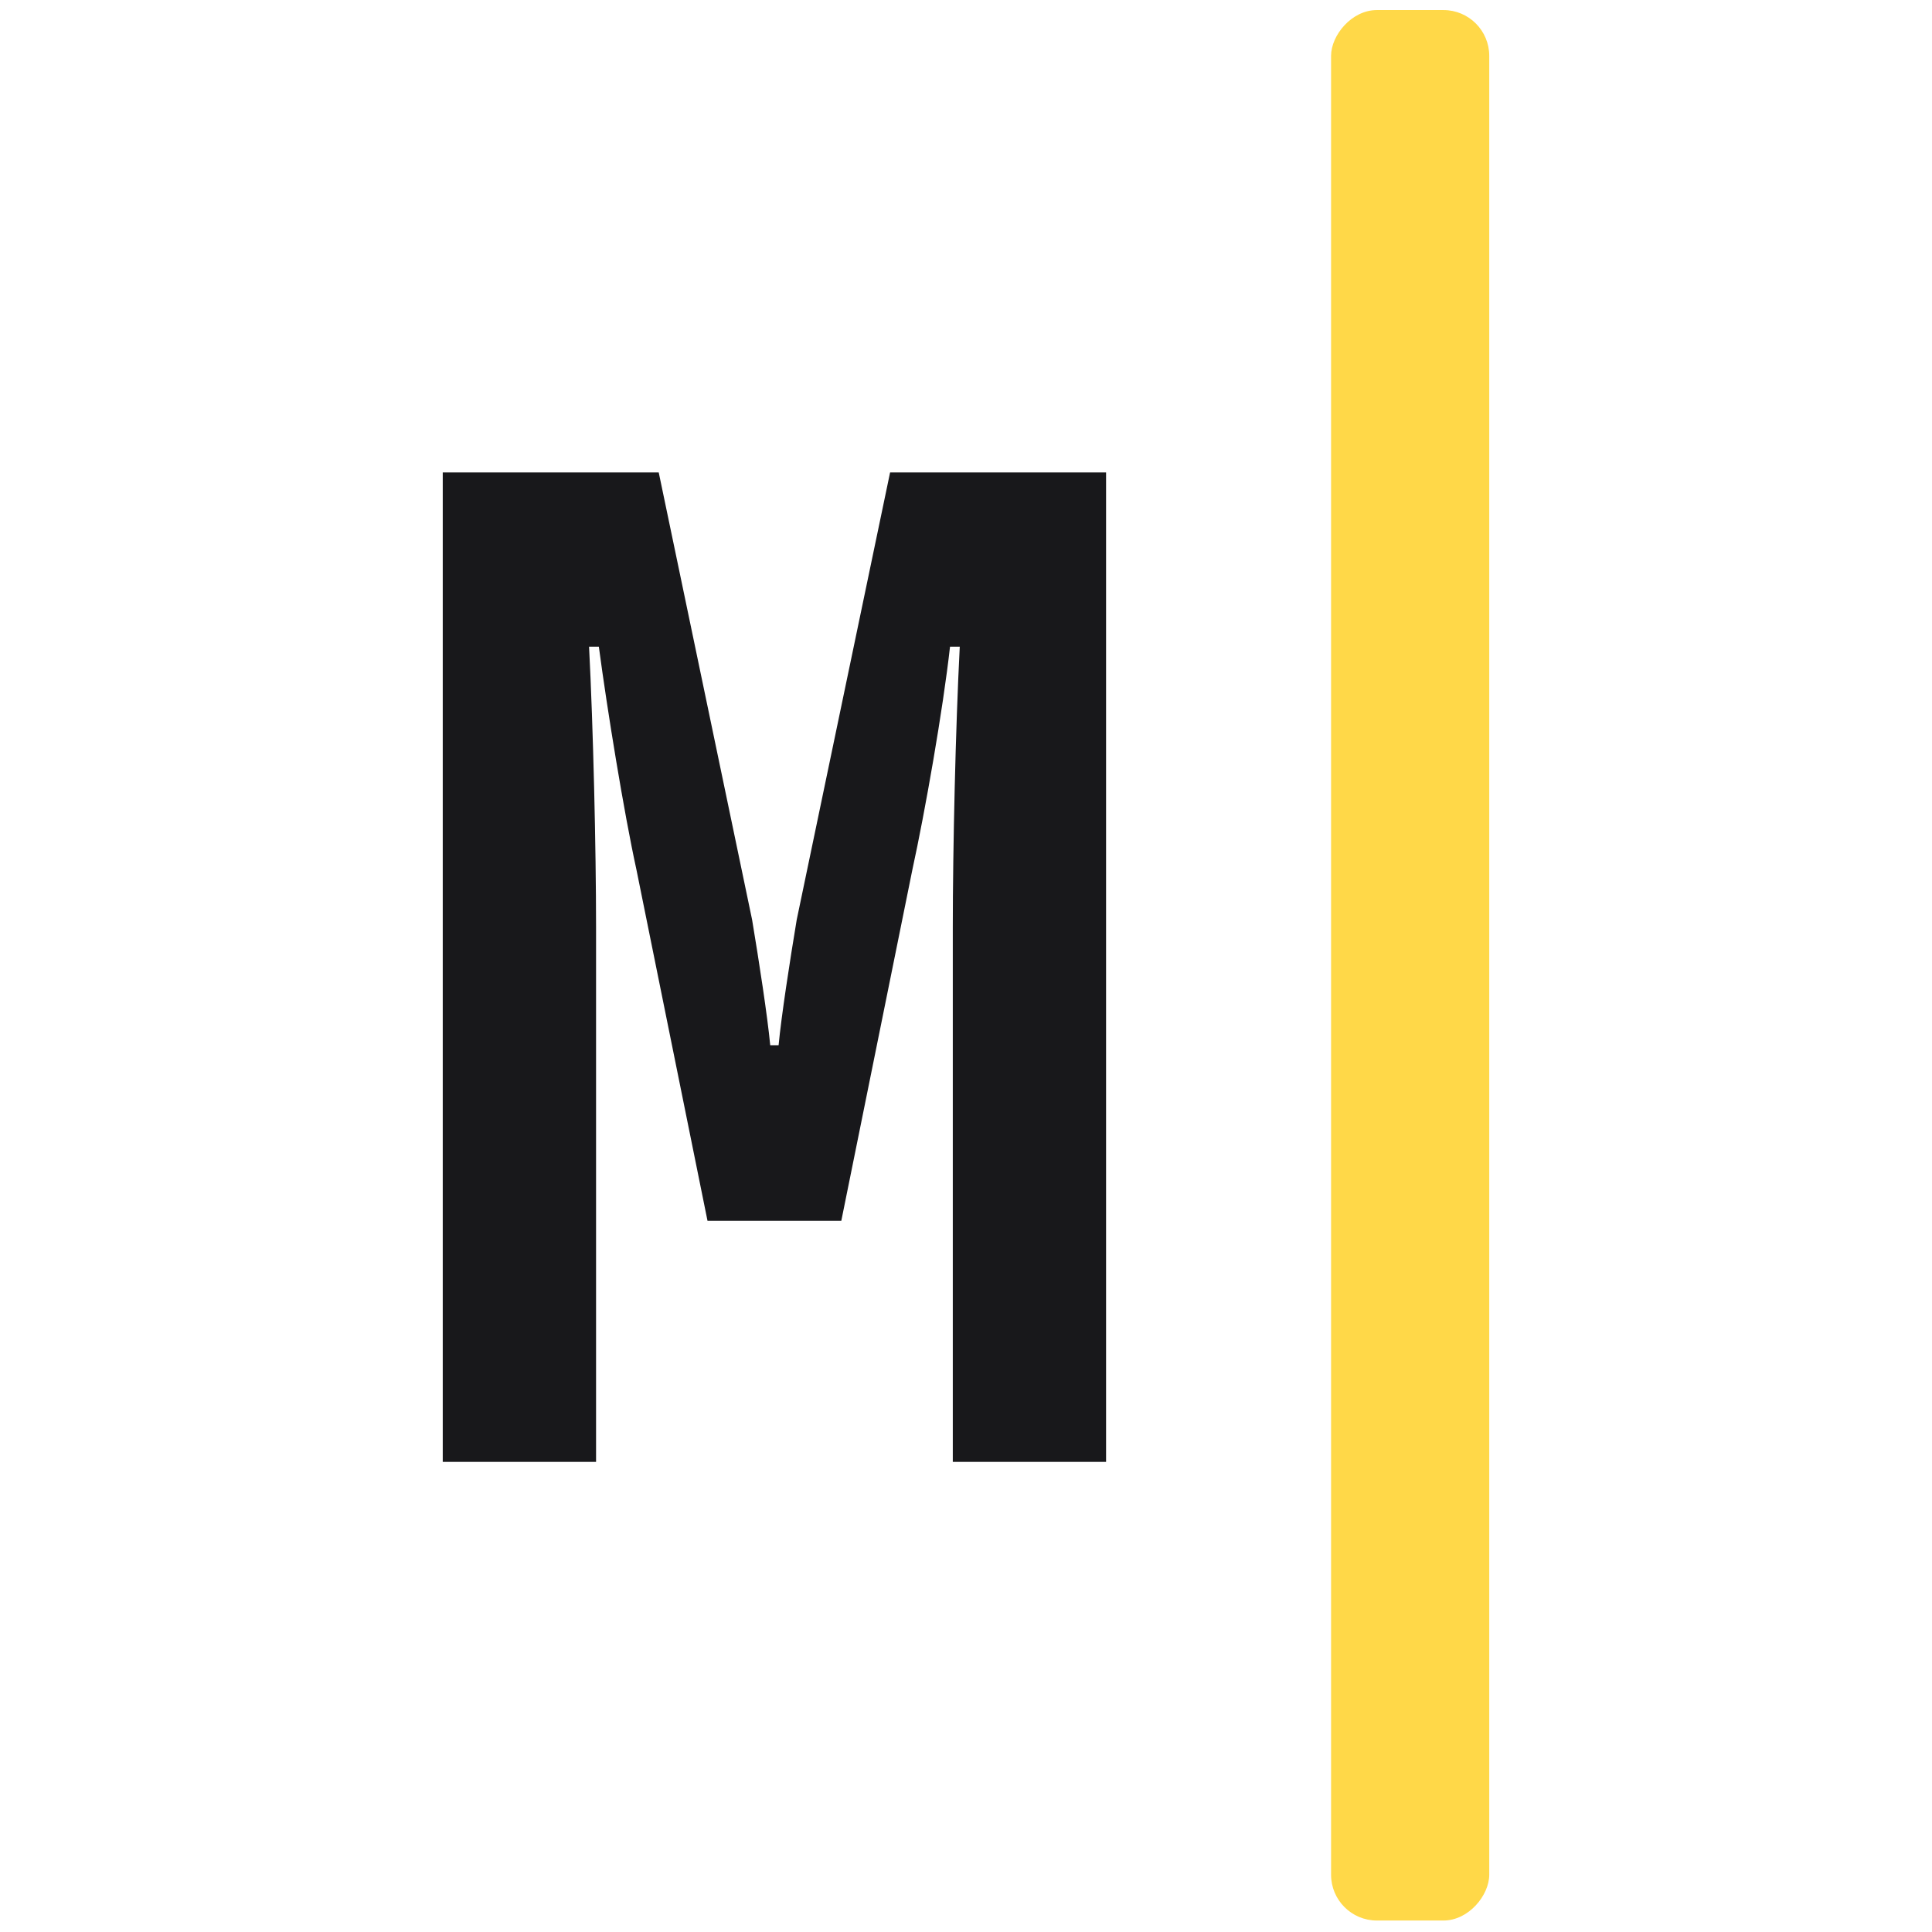
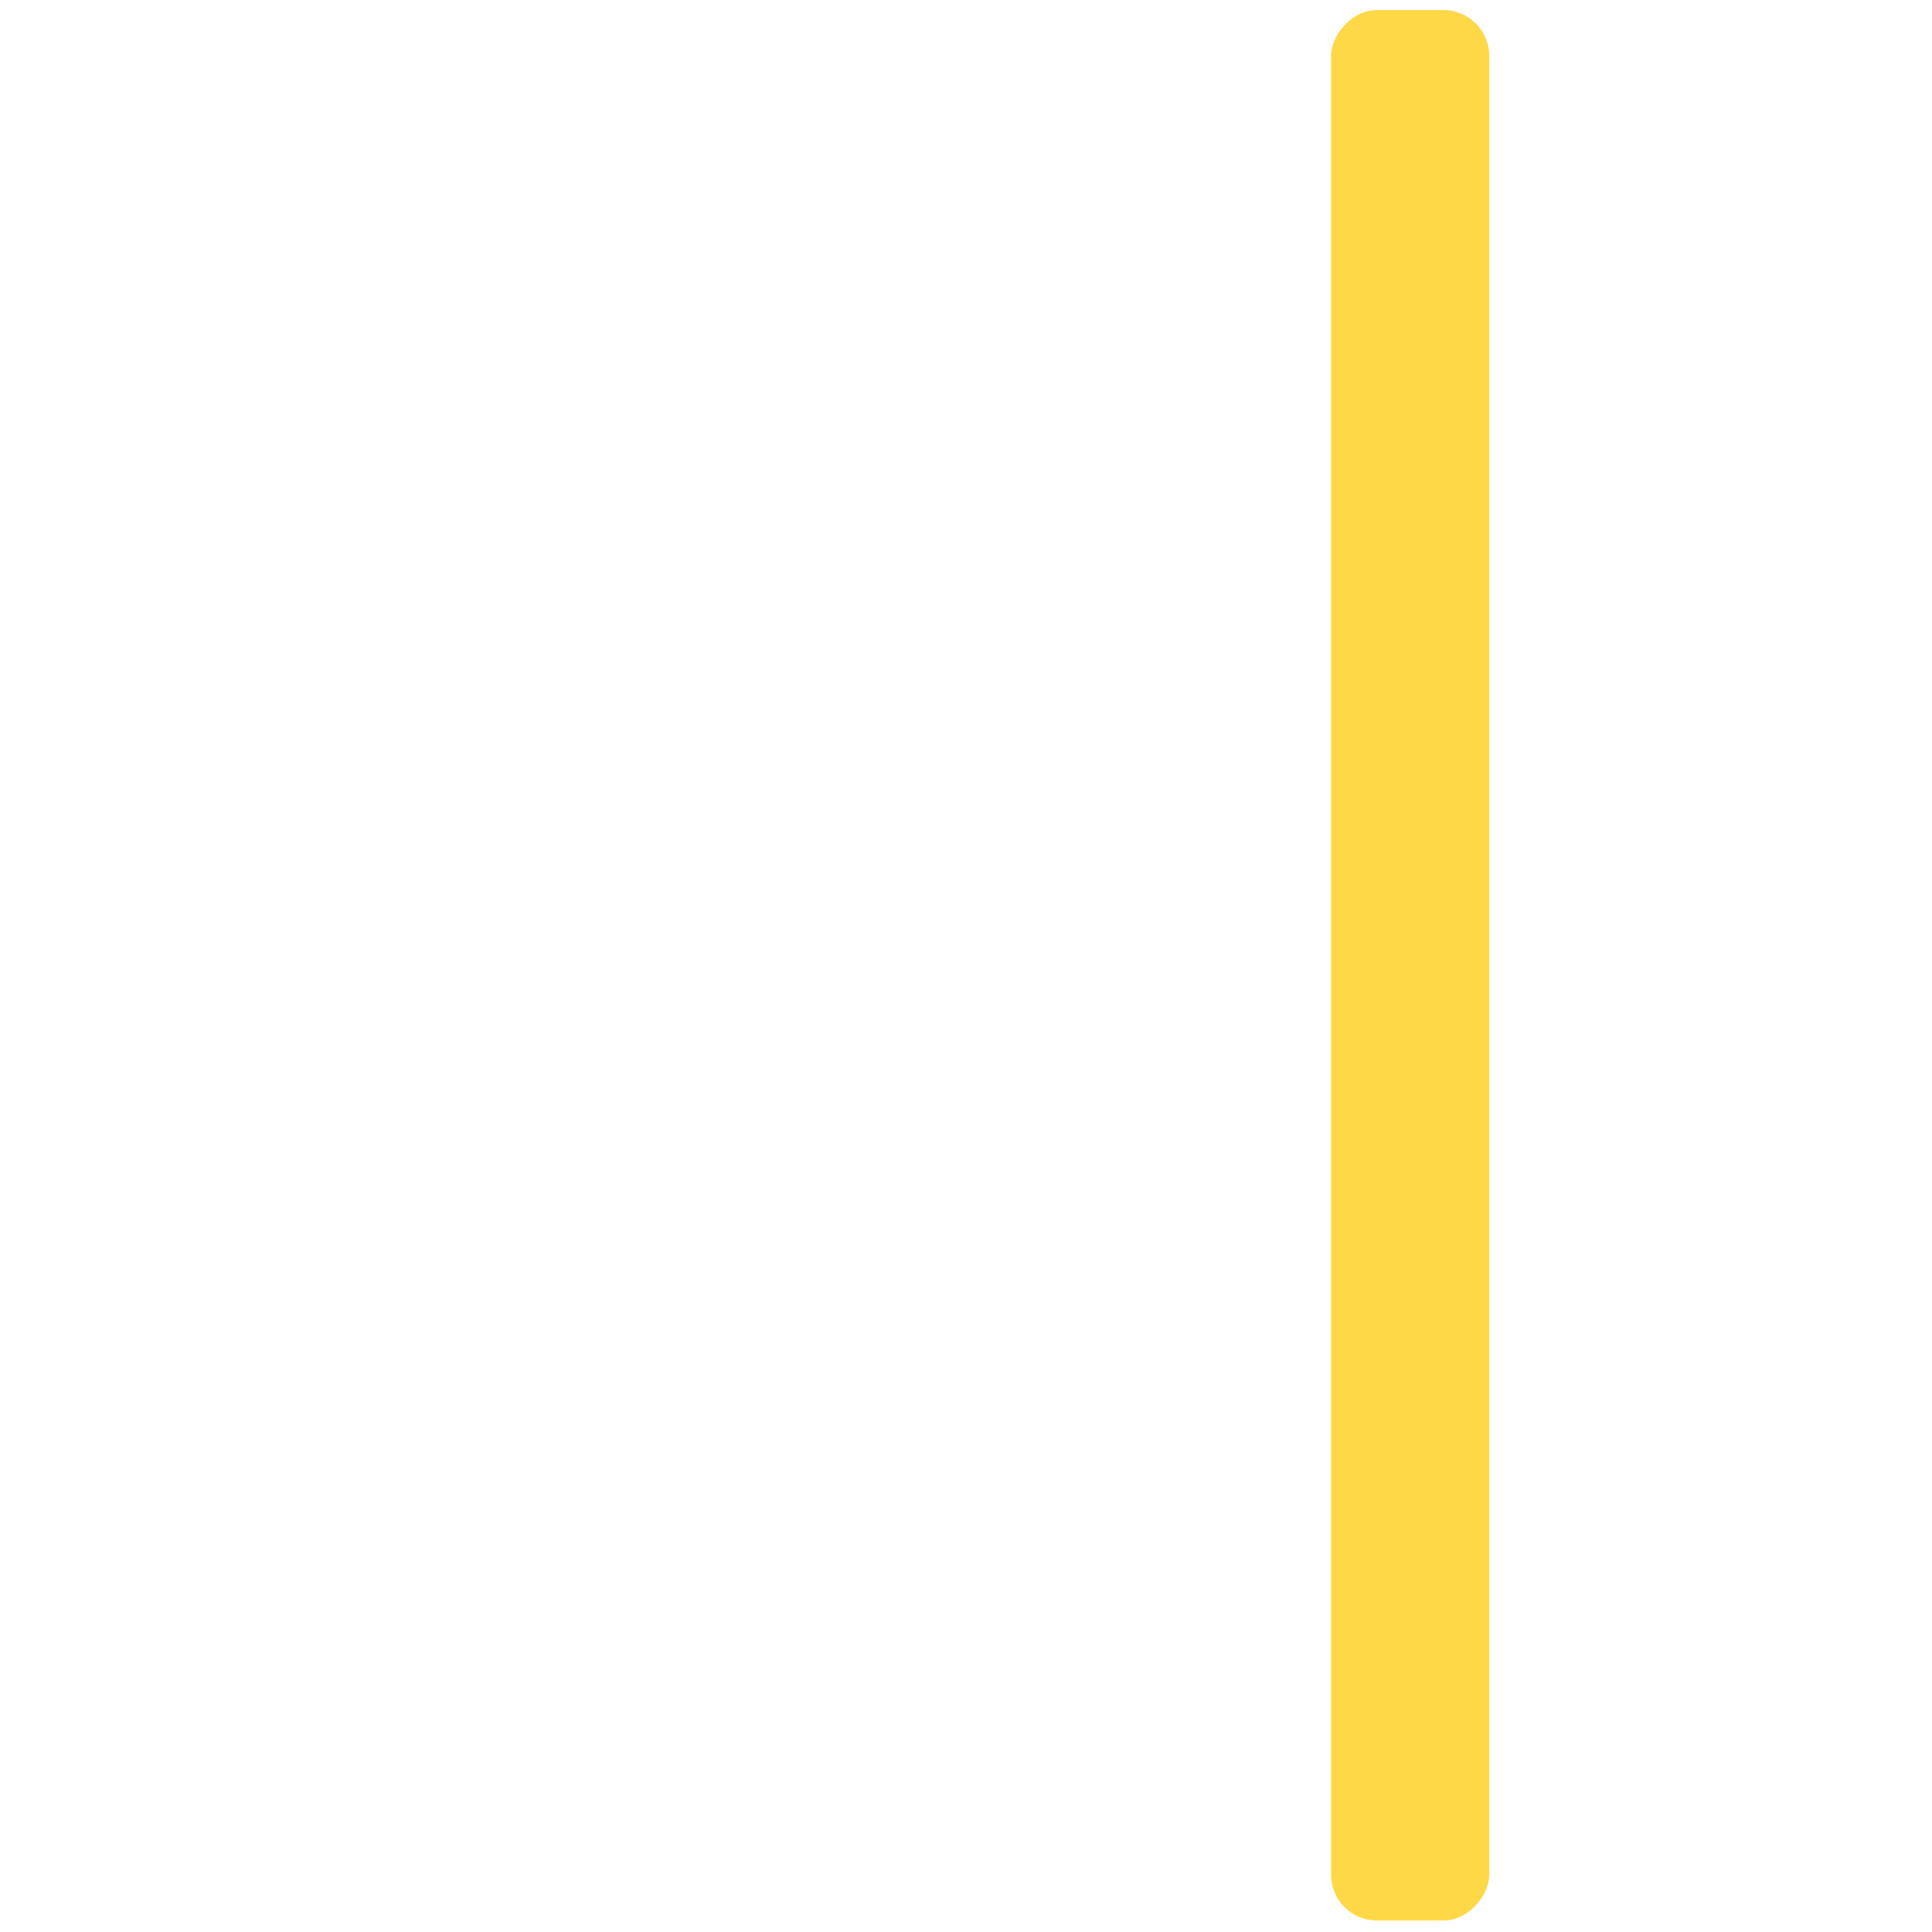
<svg xmlns="http://www.w3.org/2000/svg" width="48" height="48" viewBox="0 0 48 48" fill="none">
  <rect width="48" height="48" fill="white" />
-   <path d="M20.902 30.331L22.668 21.606C22.979 20.186 23.43 17.624 23.603 16.066H23.845C23.741 18.074 23.672 21.086 23.672 23.025V36.32H27.48V11.738H22.114L19.794 22.852C19.621 23.891 19.413 25.241 19.344 25.968H19.136C19.067 25.241 18.859 23.891 18.686 22.852L16.366 11.738H11V36.32H14.809V23.025C14.809 21.086 14.739 18.074 14.635 16.066H14.878C15.085 17.624 15.501 20.186 15.812 21.606L17.578 30.331H20.902Z" fill="#18181B" />
  <rect width="3.93" height="47.465" rx="1.138" transform="matrix(-1 0 0 1 37 0.25)" fill="#FFD848" />
</svg>